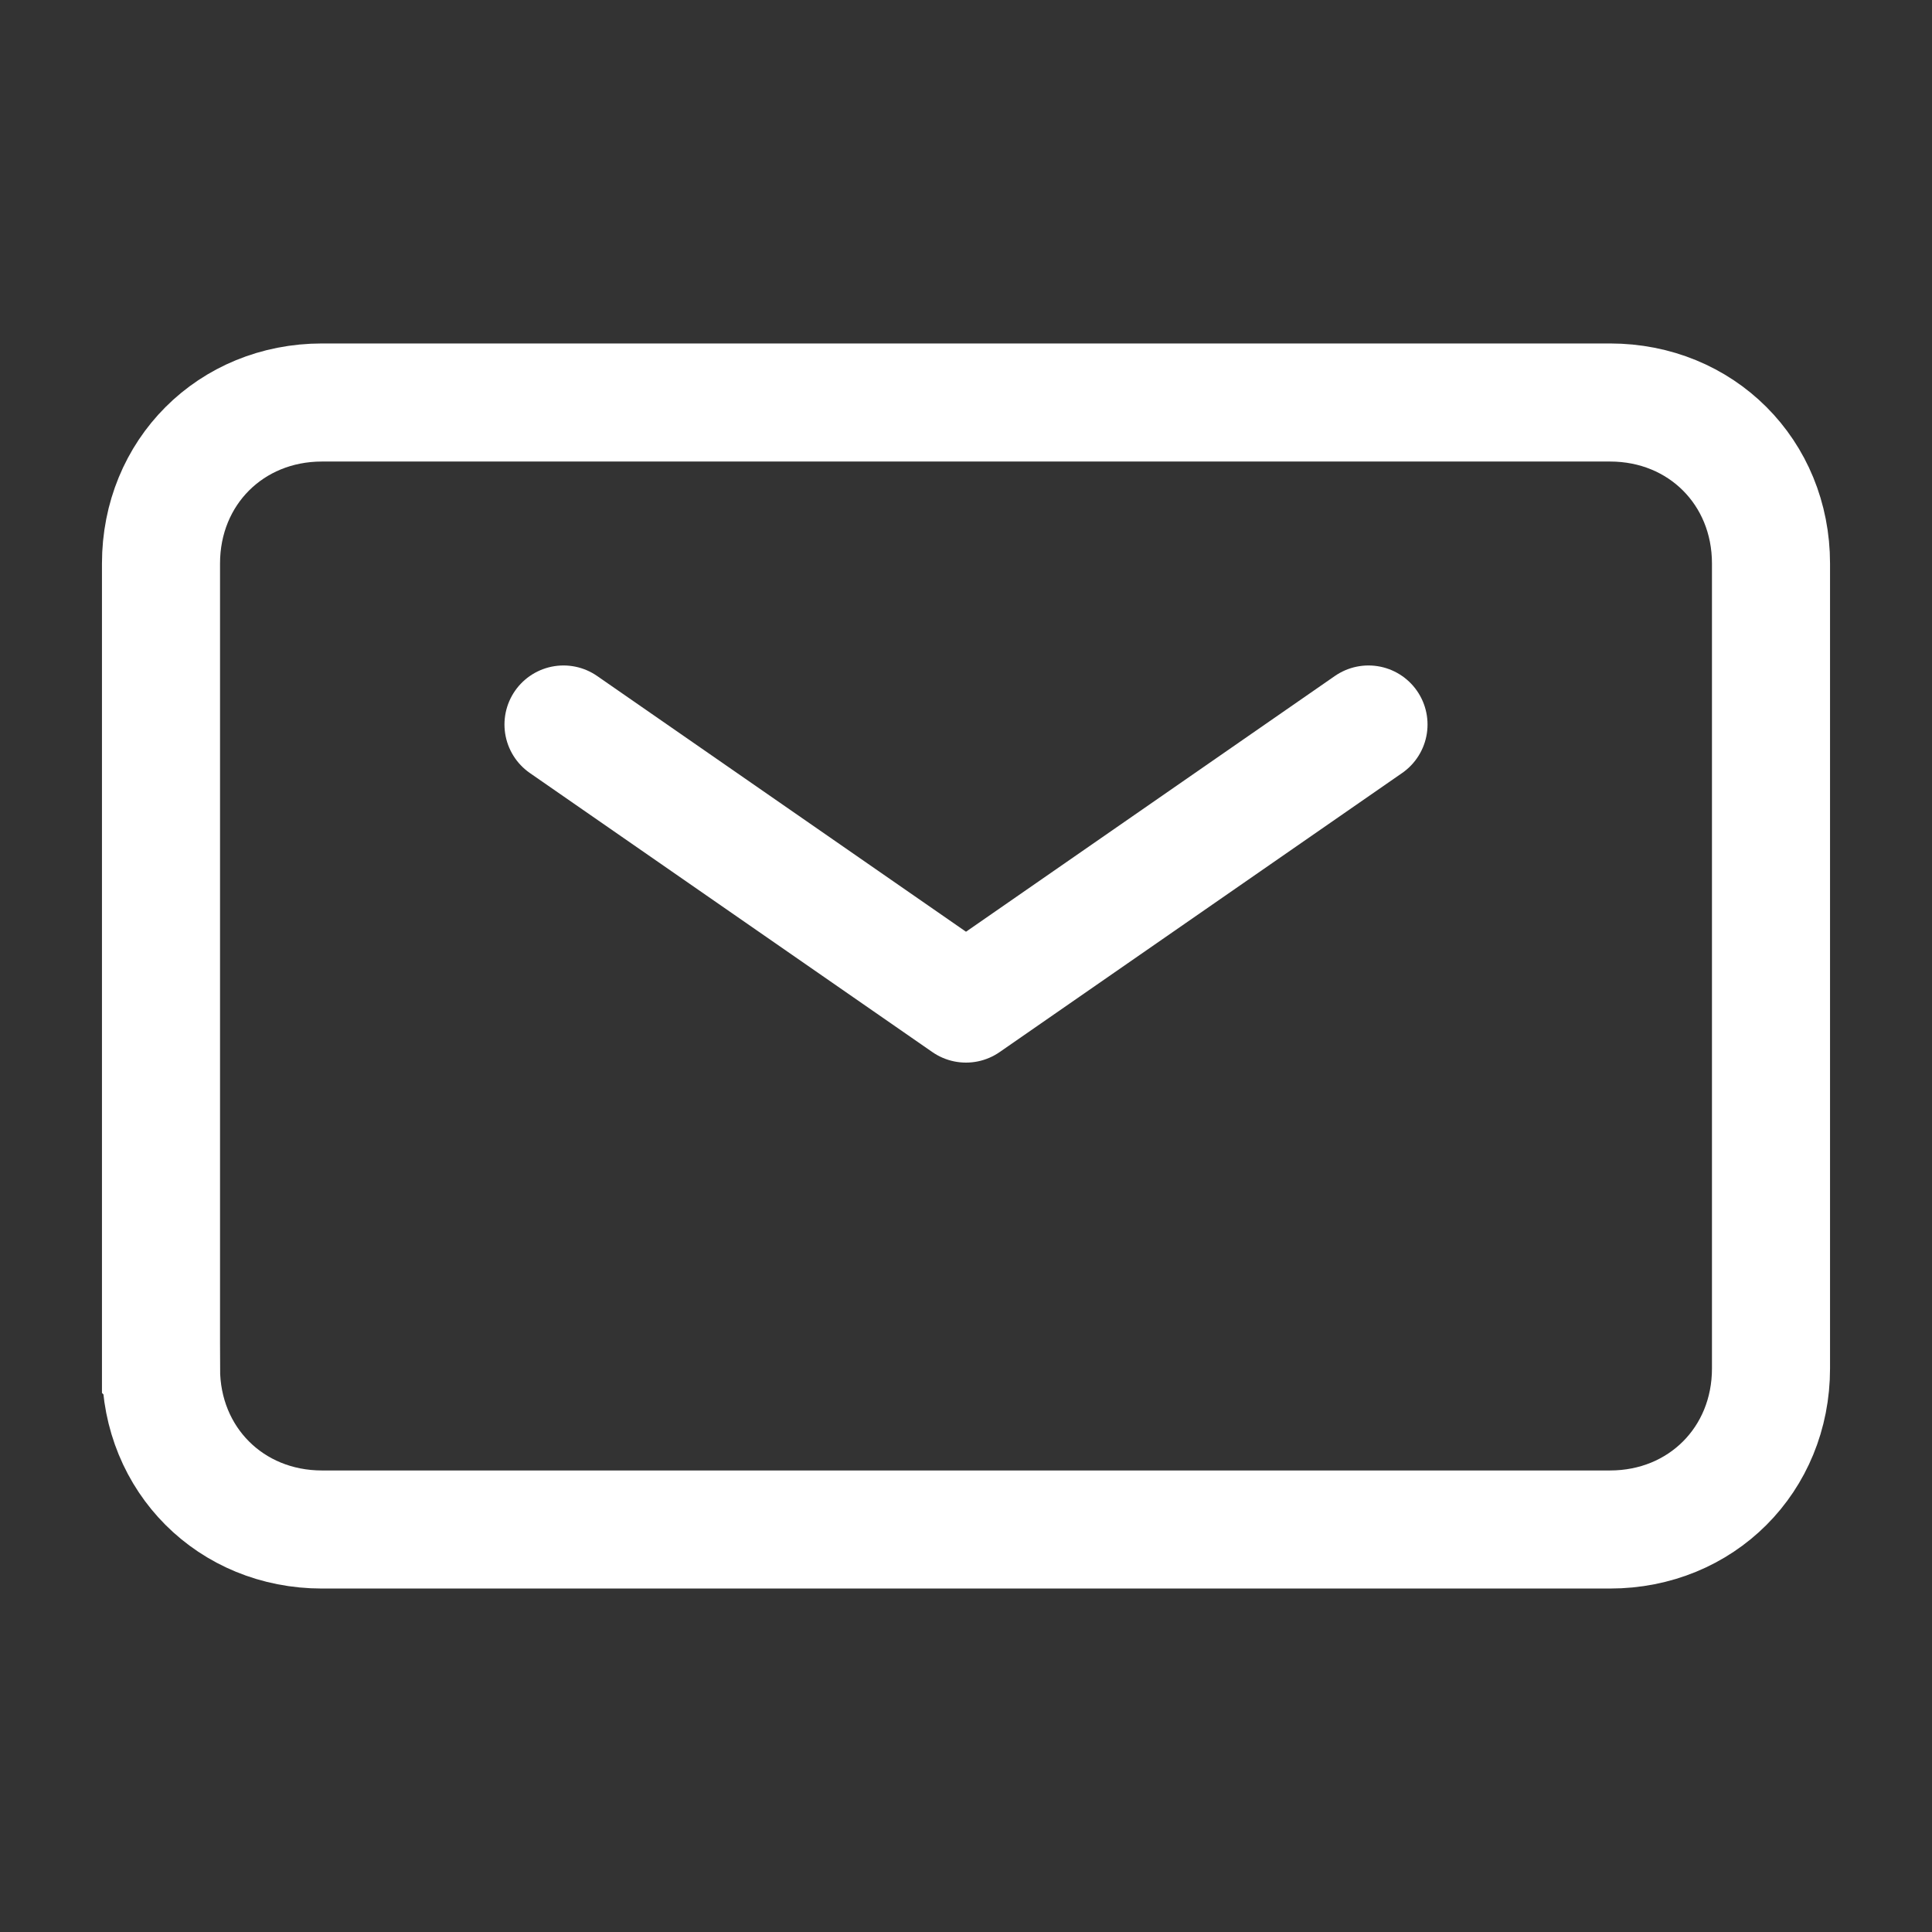
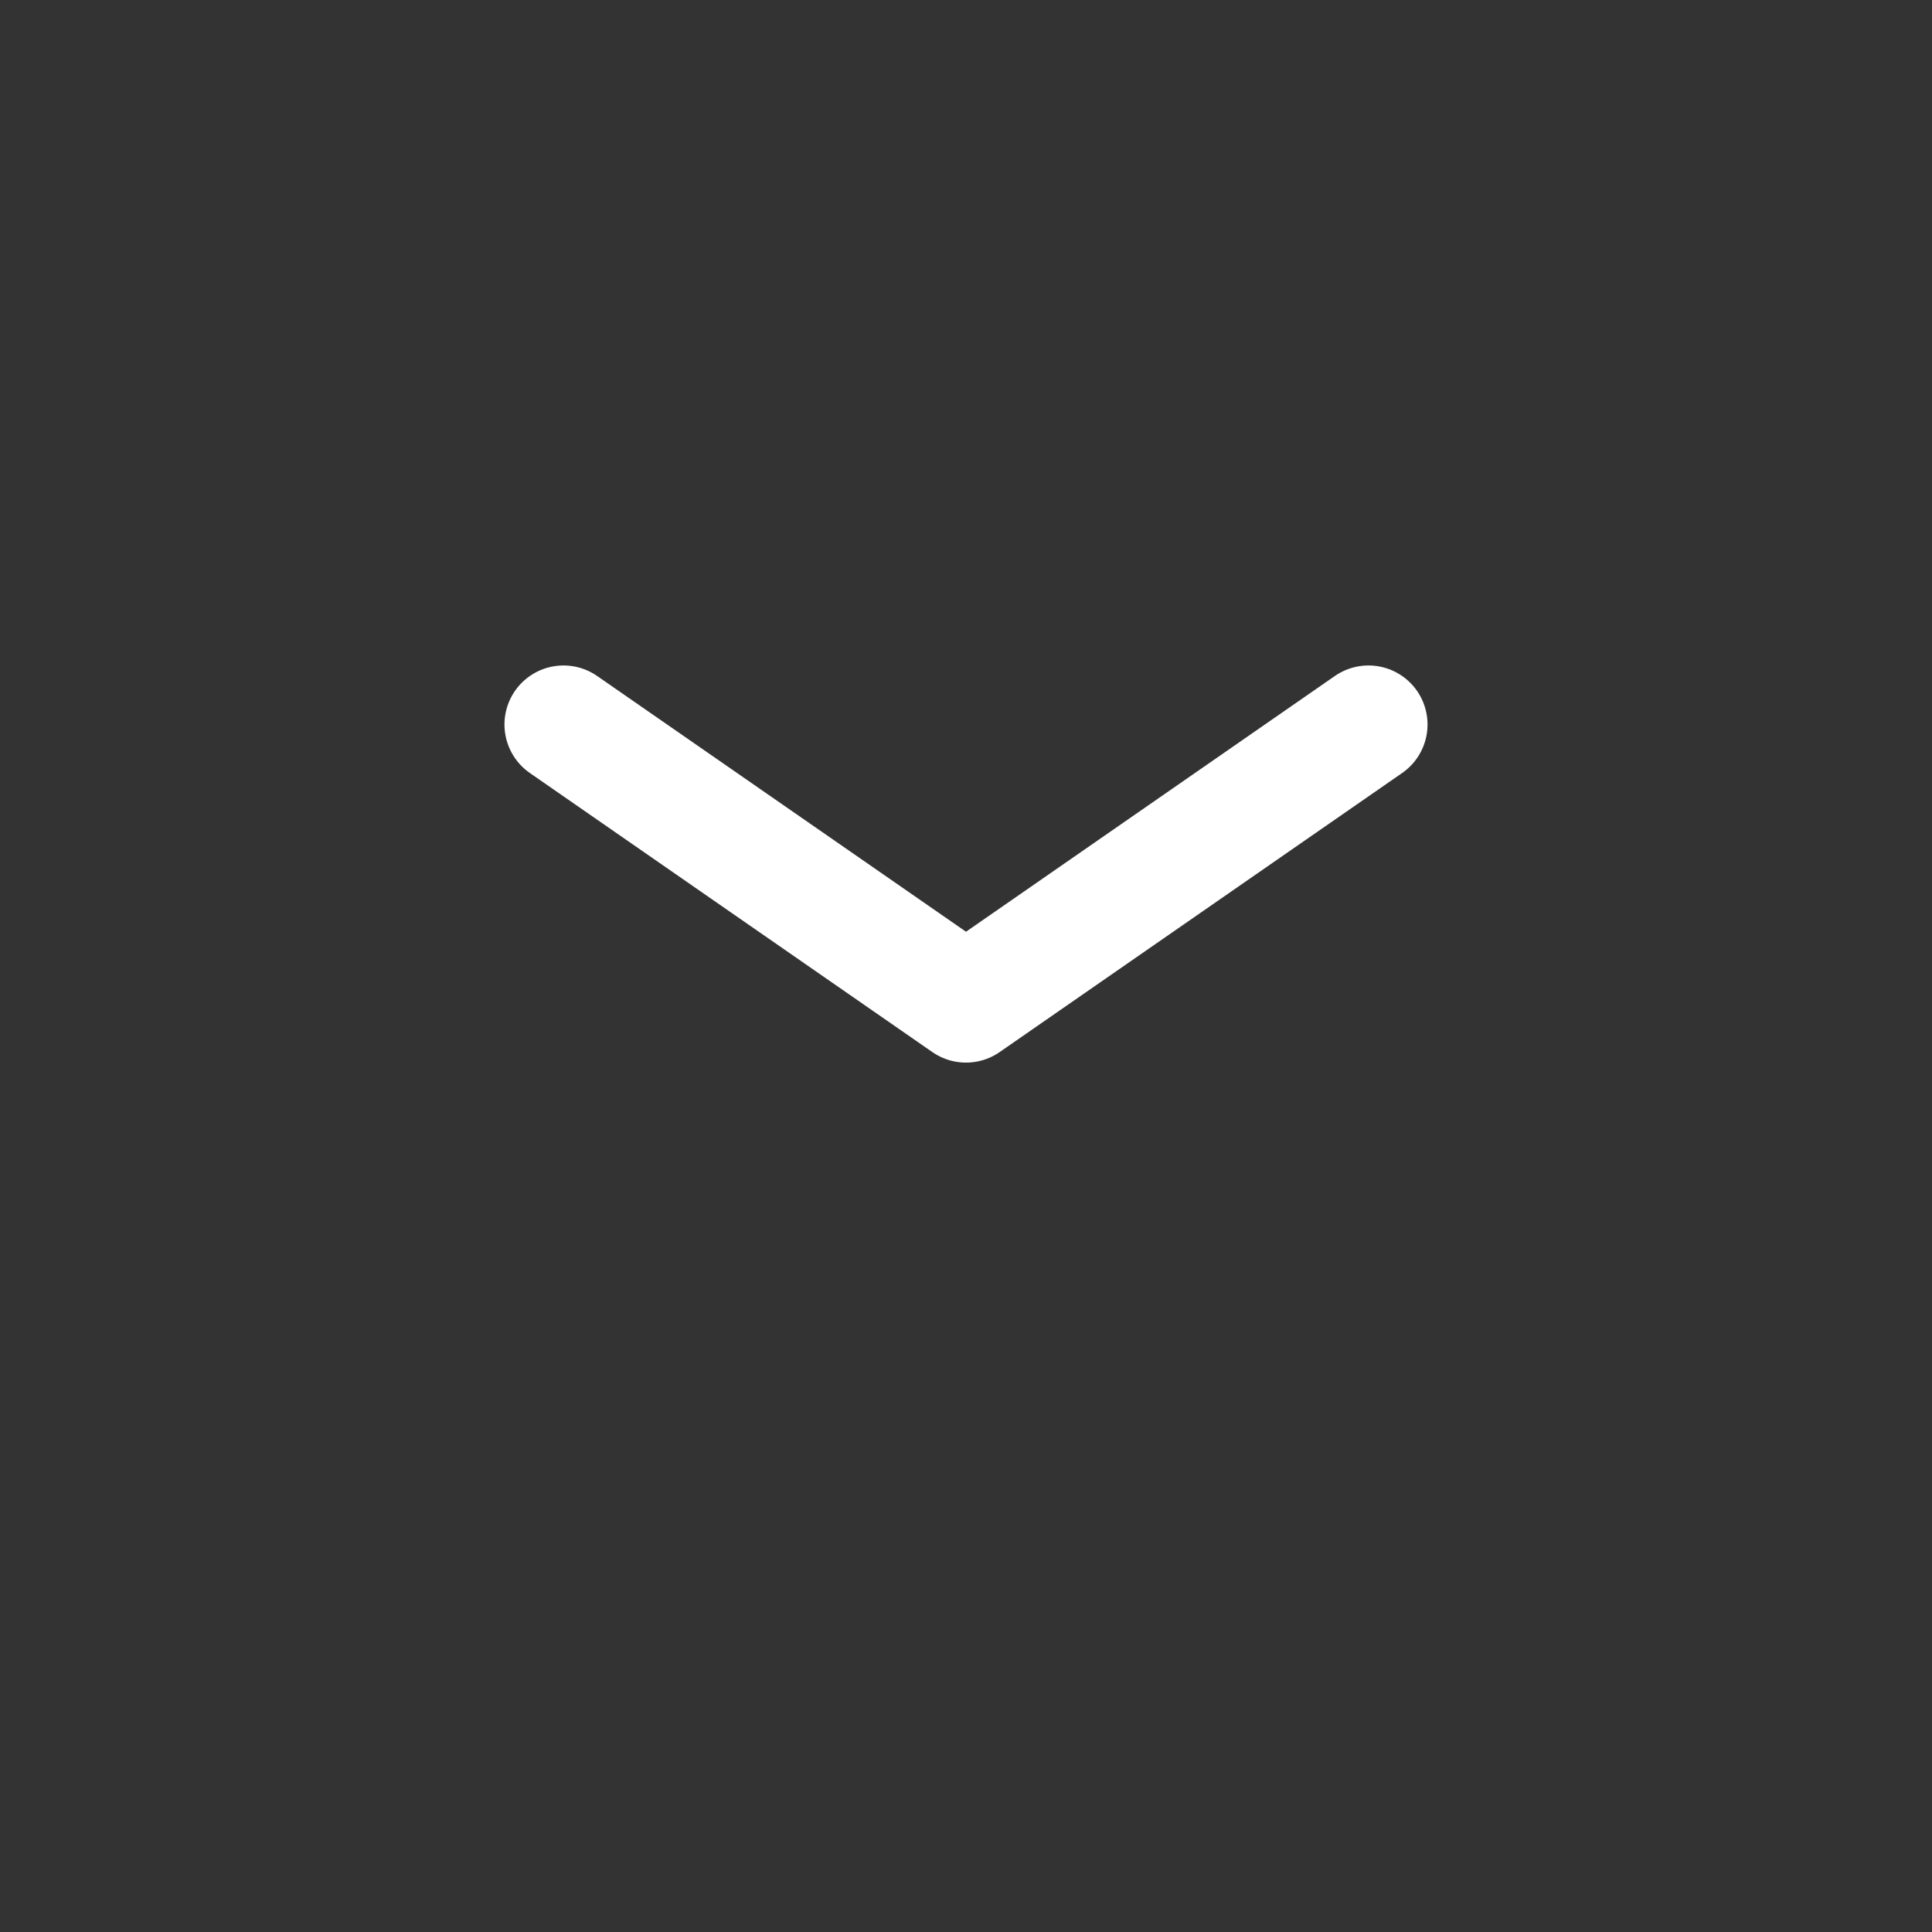
<svg xmlns="http://www.w3.org/2000/svg" id="Capa_1" version="1.1" viewBox="0 0 36 36">
  <rect x="0" y="0" width="36" height="36" fill="#333333" stroke="none" />
  <defs>
    <style> .st0 { stroke-miterlimit: 6; } .st0, .st1 { fill: none; stroke: #fff; stroke-width: 2.2px; } .st1 { stroke-linecap: round; stroke-linejoin: round; } </style>
  </defs>
  <path class="st1" d="M10.5,13.5l7.5,5.2,7.5-5.2" />
-   <path class="st0" d="M3,25.5v-15c0-1.7,1.3-3,3-3h24c1.7,0,3,1.3,3,3v15c0,1.7-1.3,3-3,3H6c-1.7,0-3-1.3-3-3Z" />
</svg>